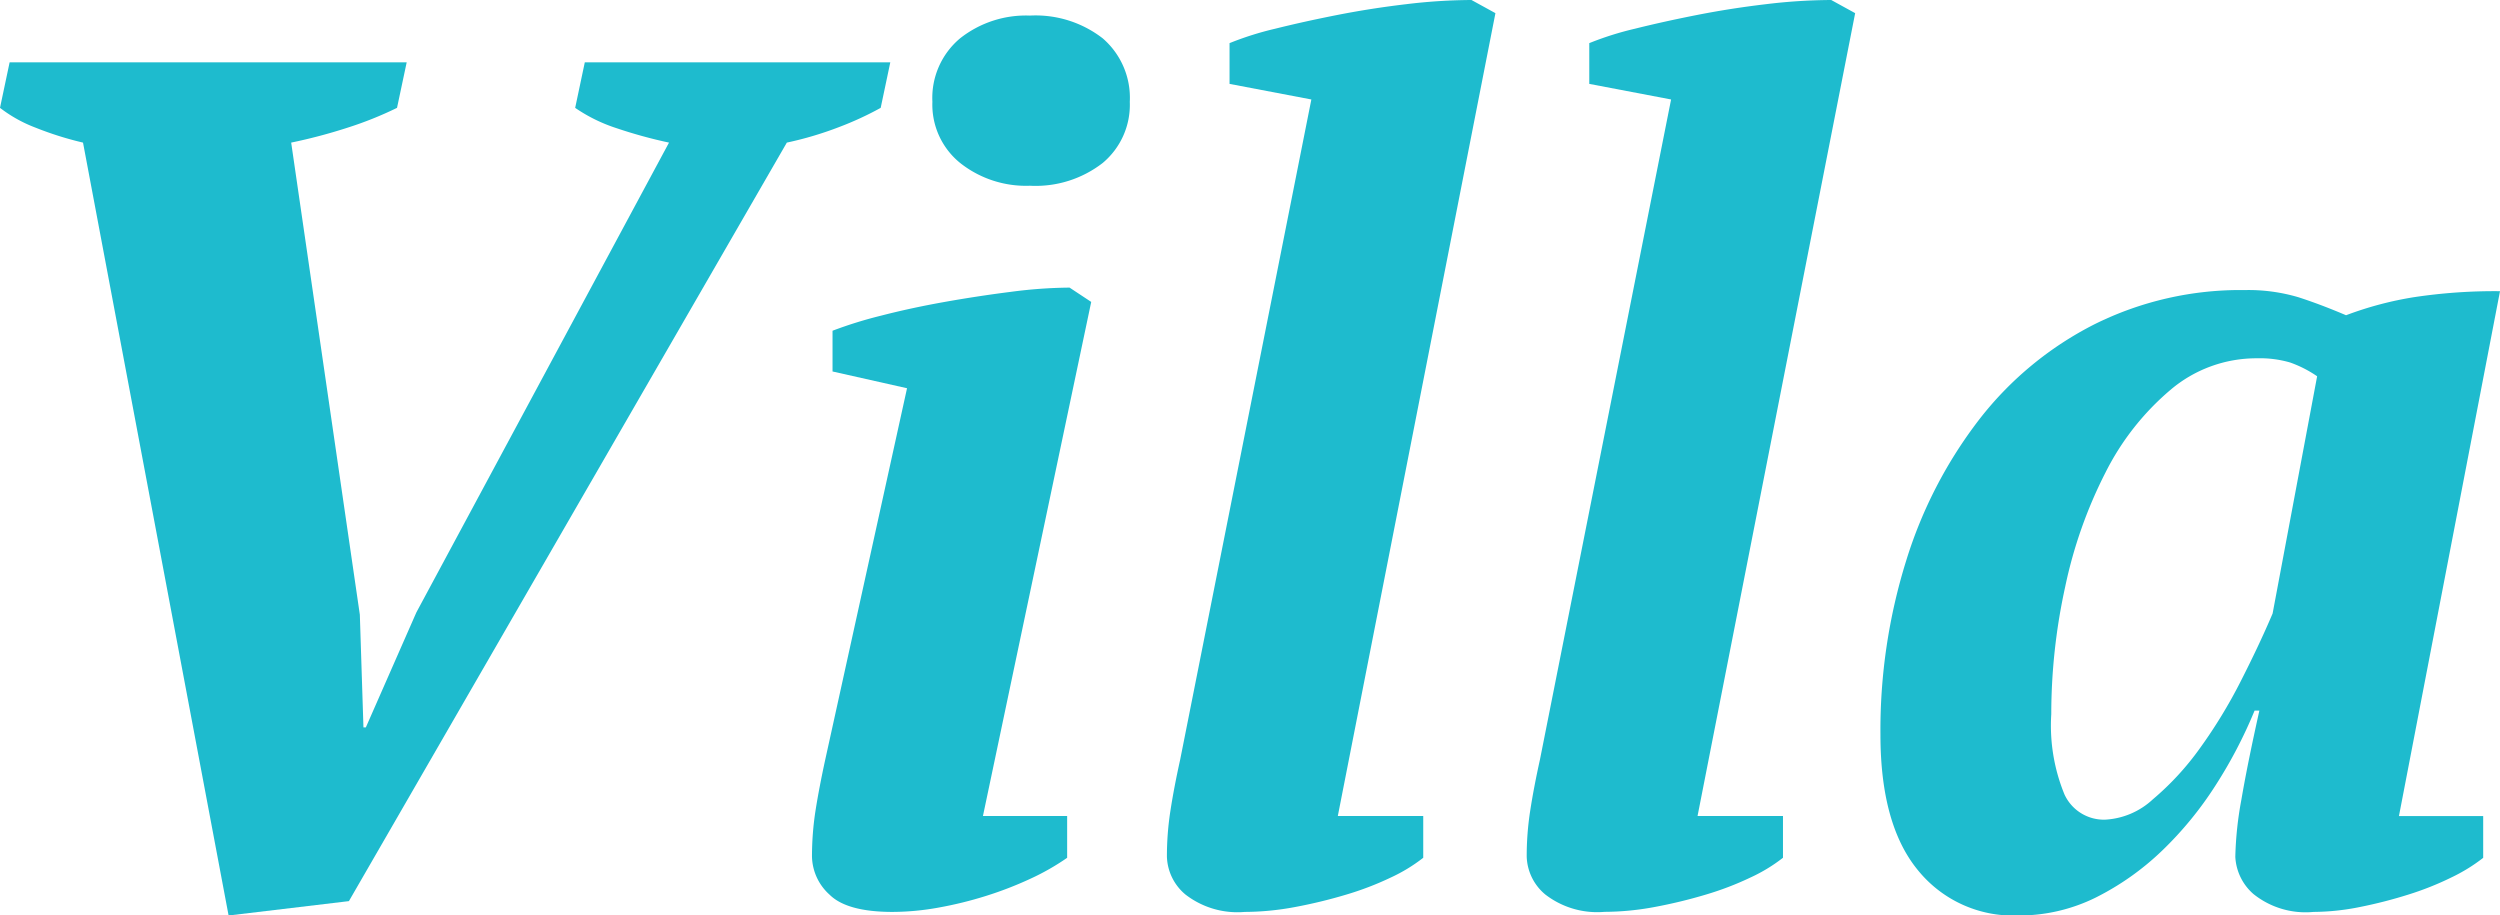
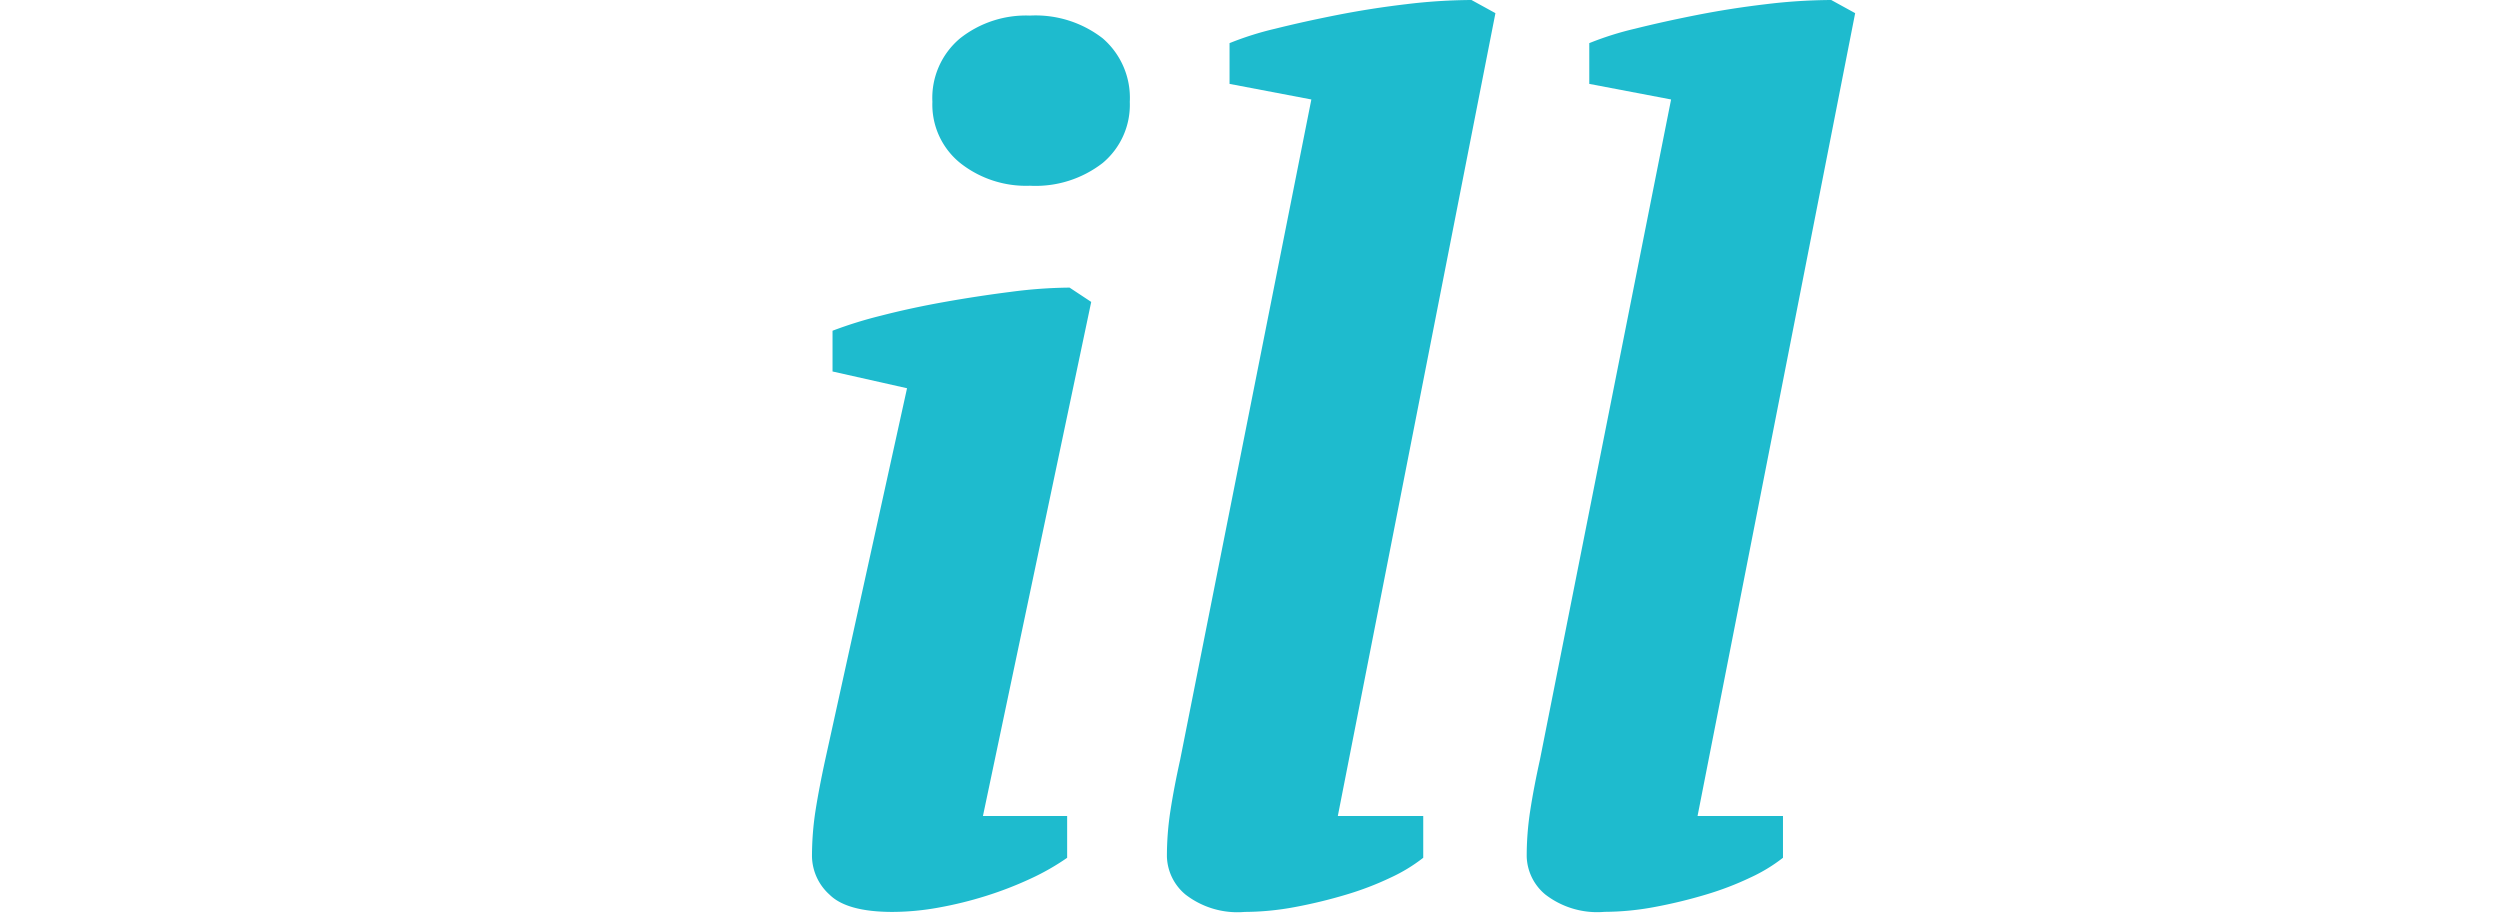
<svg xmlns="http://www.w3.org/2000/svg" id="Layer_2" data-name="Layer 2" viewBox="0 0 142 52">
  <defs>
    <style>.cls-1{fill:#1ebbce;}</style>
  </defs>
  <title>logo</title>
-   <path class="cls-1" d="M38,8.1a26.73,26.73,0,0,1-2.973-.817,9.06,9.06,0,0,1-2.357-1.157l0.547-2.587H50.569L50.023,6.126a18.063,18.063,0,0,1-2.358,1.089,19.674,19.674,0,0,1-2.973.885L19.818,51.184,12.984,52,4.715,8.1a18.813,18.813,0,0,1-2.7-.851A7.851,7.851,0,0,1,0,6.126L0.547,3.539H23.1L22.551,6.126a20.649,20.649,0,0,1-2.8,1.123,30.474,30.474,0,0,1-3.212.851l3.9,26.816,0.205,6.4h0.136l2.871-6.534Z" />
  <path class="cls-1" d="M47.288,21.1V18.786a23.789,23.789,0,0,1,2.734-.851q1.707-.442,3.622-0.783t3.793-.578a26.8,26.8,0,0,1,3.314-.238l1.23,0.813-6.15,29.2h4.783v2.374a13.588,13.588,0,0,1-2.084,1.188A20.7,20.7,0,0,1,56,50.89a21.885,21.885,0,0,1-2.7.663,14.83,14.83,0,0,1-2.6.244q-2.6,0-3.588-.987a2.985,2.985,0,0,1-.991-2.145,16.957,16.957,0,0,1,.205-2.653q0.206-1.292.547-2.86l4.647-21.1ZM52.96,5.785a4.413,4.413,0,0,1,1.572-3.607A6.034,6.034,0,0,1,58.5.885a6.219,6.219,0,0,1,4.134,1.293,4.458,4.458,0,0,1,1.538,3.607,4.3,4.3,0,0,1-1.538,3.471A6.212,6.212,0,0,1,58.5,10.55a6.026,6.026,0,0,1-3.963-1.293A4.259,4.259,0,0,1,52.96,5.785Z" />
  <path class="cls-1" d="M74.485,5.65l-4.647-.885V2.45a17.637,17.637,0,0,1,2.585-.817q1.632-.408,3.538-0.783t3.911-.612A31.71,31.71,0,0,1,83.58,0l1.36,0.747-8.952,45.6H80.84v2.374A9.285,9.285,0,0,1,79,49.842a17.322,17.322,0,0,1-2.551.977,28.038,28.038,0,0,1-2.89.7,15.682,15.682,0,0,1-2.856.278,4.825,4.825,0,0,1-3.368-.987,2.913,2.913,0,0,1-1.054-2.145,16.876,16.876,0,0,1,.205-2.653q0.2-1.292.547-2.86Z" />
  <path class="cls-1" d="M94.918,5.65l-4.647-.885V2.45a17.637,17.637,0,0,1,2.585-.817q1.632-.408,3.538-0.783t3.911-.612A31.71,31.71,0,0,1,104.013,0l1.36,0.747-8.952,45.6h4.852v2.374a9.285,9.285,0,0,1-1.837,1.117,17.322,17.322,0,0,1-2.551.977,28.038,28.038,0,0,1-2.89.7,15.682,15.682,0,0,1-2.856.278,4.825,4.825,0,0,1-3.368-.987,2.913,2.913,0,0,1-1.054-2.145,16.876,16.876,0,0,1,.205-2.653q0.2-1.292.547-2.86Z" />
-   <path class="cls-1" d="M128.061,40.361a26.343,26.343,0,0,1-2.222,4.255,20.261,20.261,0,0,1-3.04,3.709,15.353,15.353,0,0,1-3.759,2.655A9.84,9.84,0,0,1,114.6,52a6.954,6.954,0,0,1-5.672-2.585q-2.119-2.586-2.119-7.691a32.332,32.332,0,0,1,1.469-9.9,25.375,25.375,0,0,1,4.168-8.031,19.331,19.331,0,0,1,6.526-5.377,18.62,18.62,0,0,1,8.541-1.94,9.976,9.976,0,0,1,3.042.409q1.263,0.408,2.7,1.021a19.716,19.716,0,0,1,3.826-1.021A30.617,30.617,0,0,1,142,16.54l-5.74,29.811h4.785v2.374a9.747,9.747,0,0,1-1.813,1.117,17.062,17.062,0,0,1-2.459.977,26.336,26.336,0,0,1-2.735.7,13.557,13.557,0,0,1-2.631.278,4.731,4.731,0,0,1-3.417-1.021,3,3,0,0,1-1.024-2.11,20.007,20.007,0,0,1,.342-3.232q0.341-2.007,1.024-5.071h-0.273Zm-8.475,6.195a4.31,4.31,0,0,0,2.7-1.158,15.82,15.82,0,0,0,2.665-2.892,28.583,28.583,0,0,0,2.323-3.812q1.059-2.077,1.81-3.846l2.529-13.476a6.587,6.587,0,0,0-1.537-.783,6.127,6.127,0,0,0-1.879-.238,7.542,7.542,0,0,0-4.922,1.8,14.9,14.9,0,0,0-3.689,4.7,25.963,25.963,0,0,0-2.288,6.5,33.8,33.8,0,0,0-.786,7.215,10.3,10.3,0,0,0,.751,4.56A2.463,2.463,0,0,0,119.587,46.556Z" />
</svg>